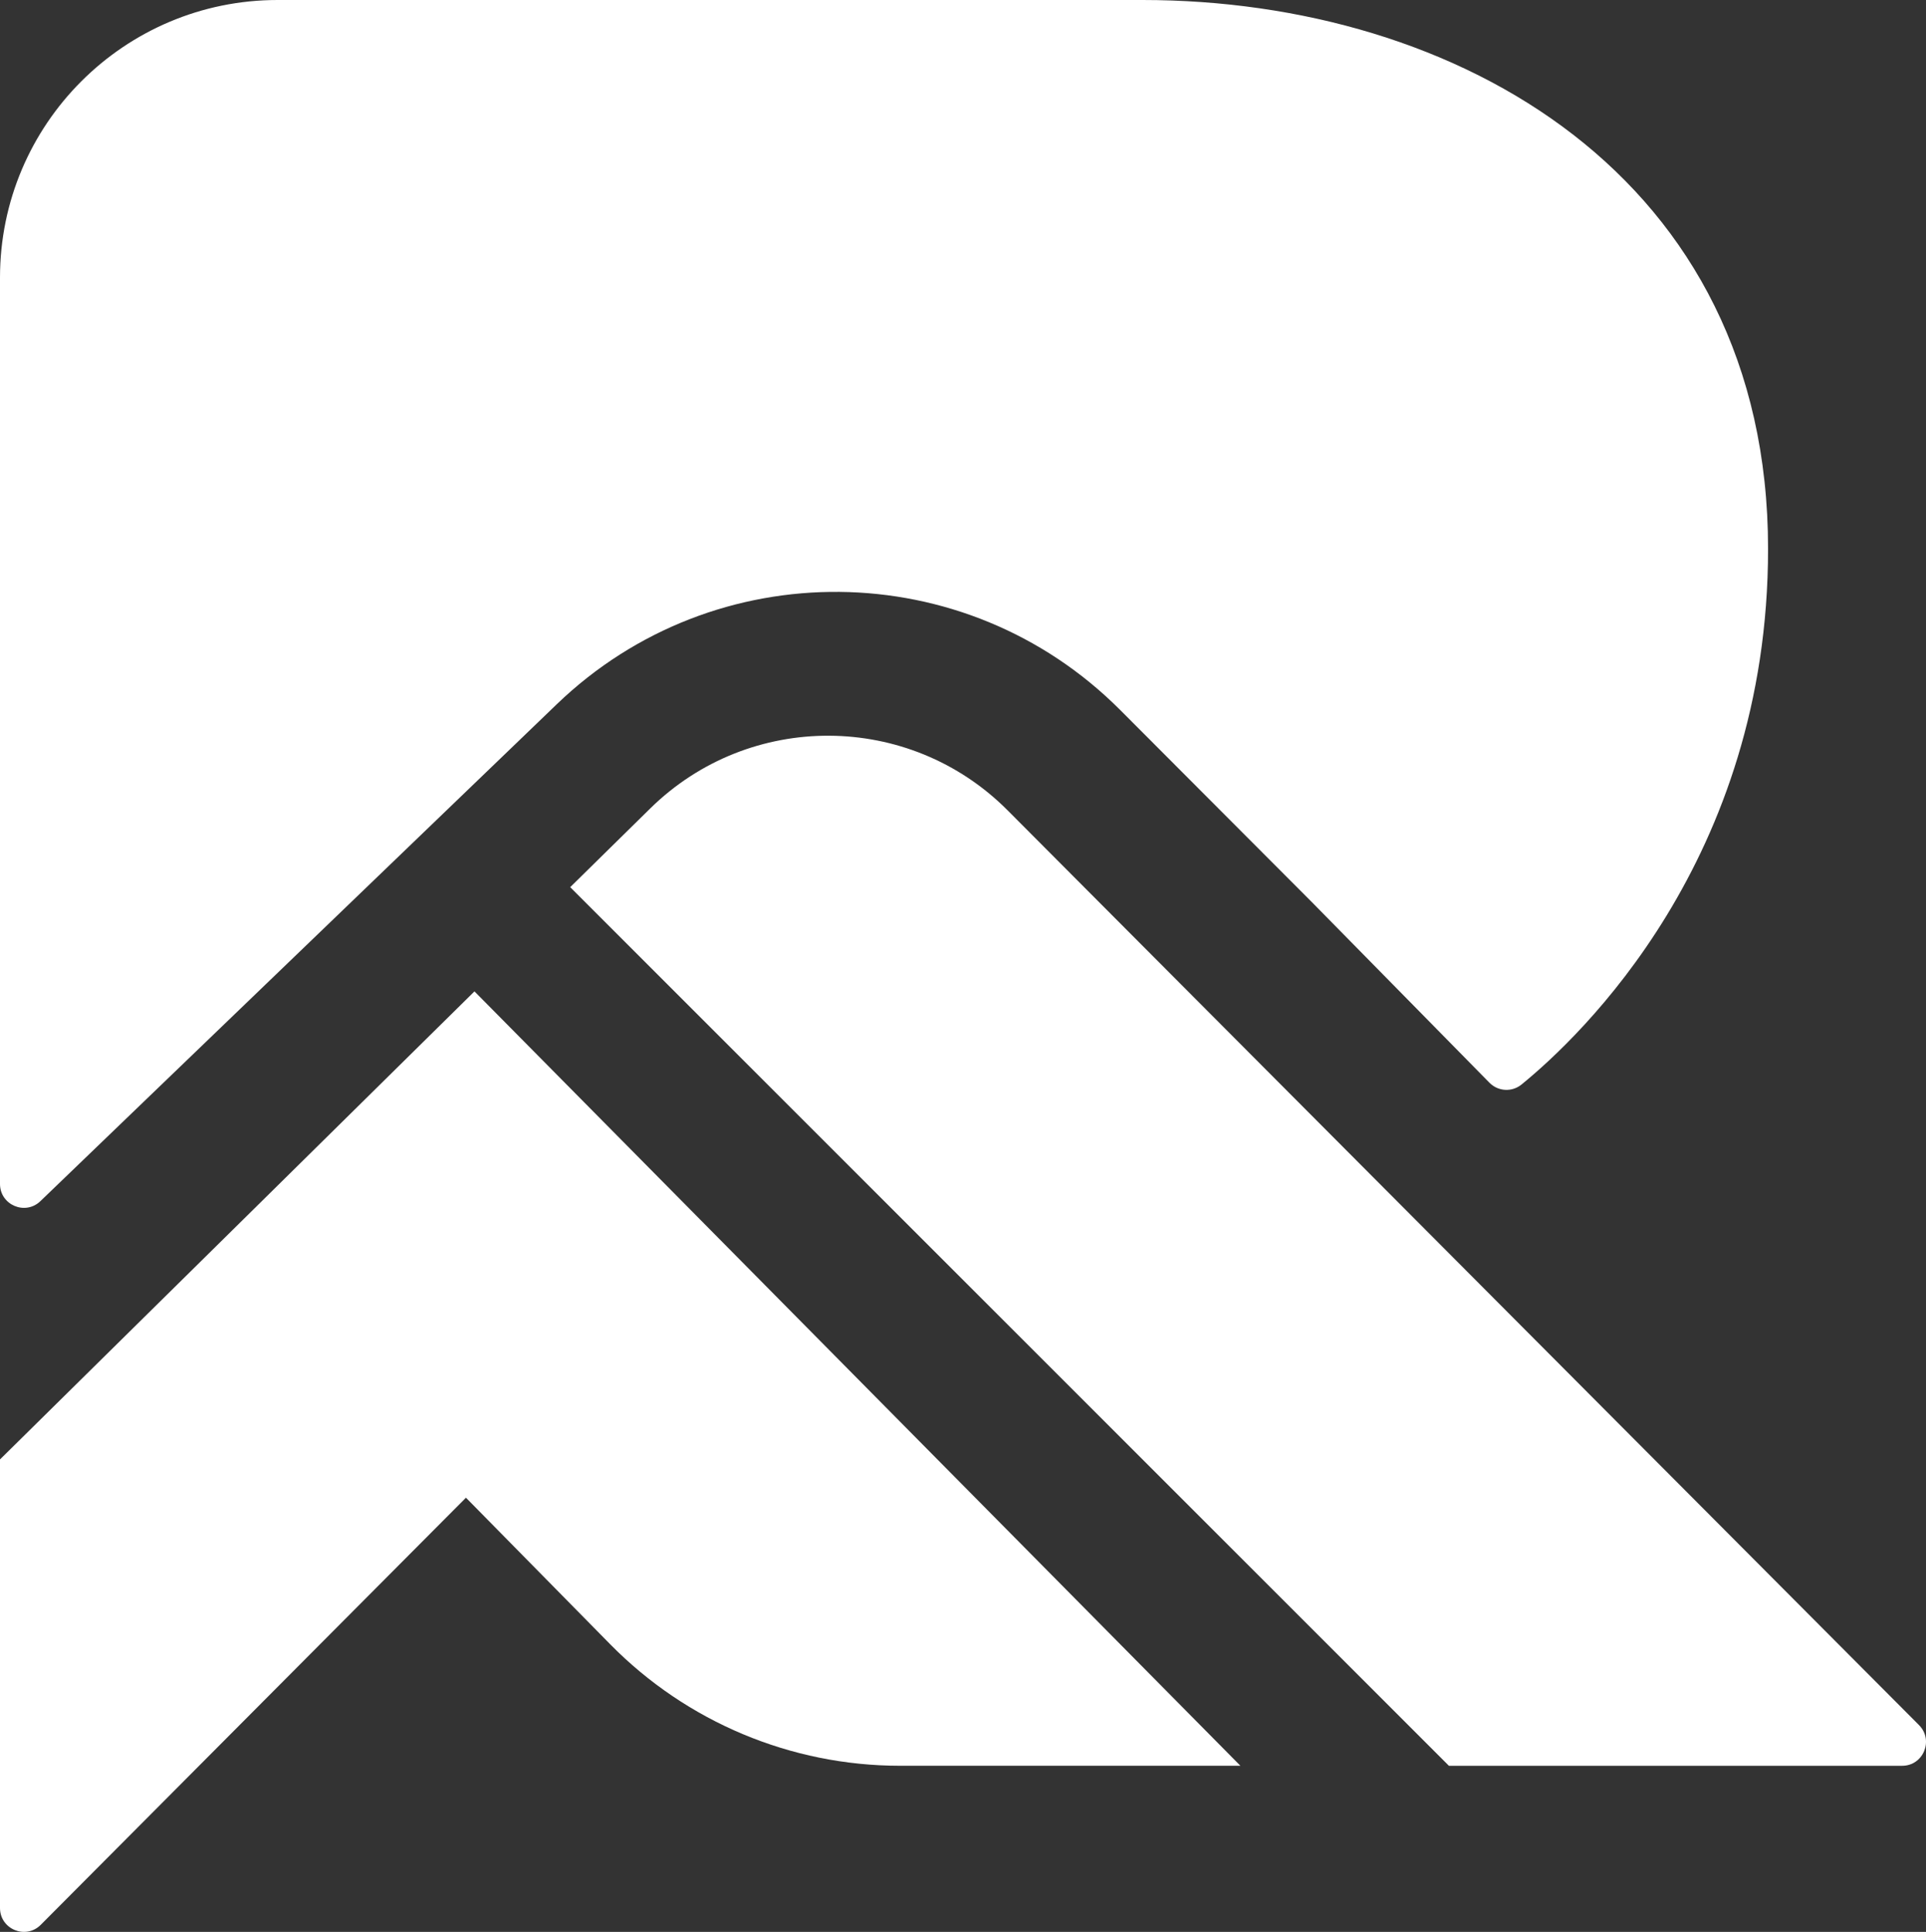
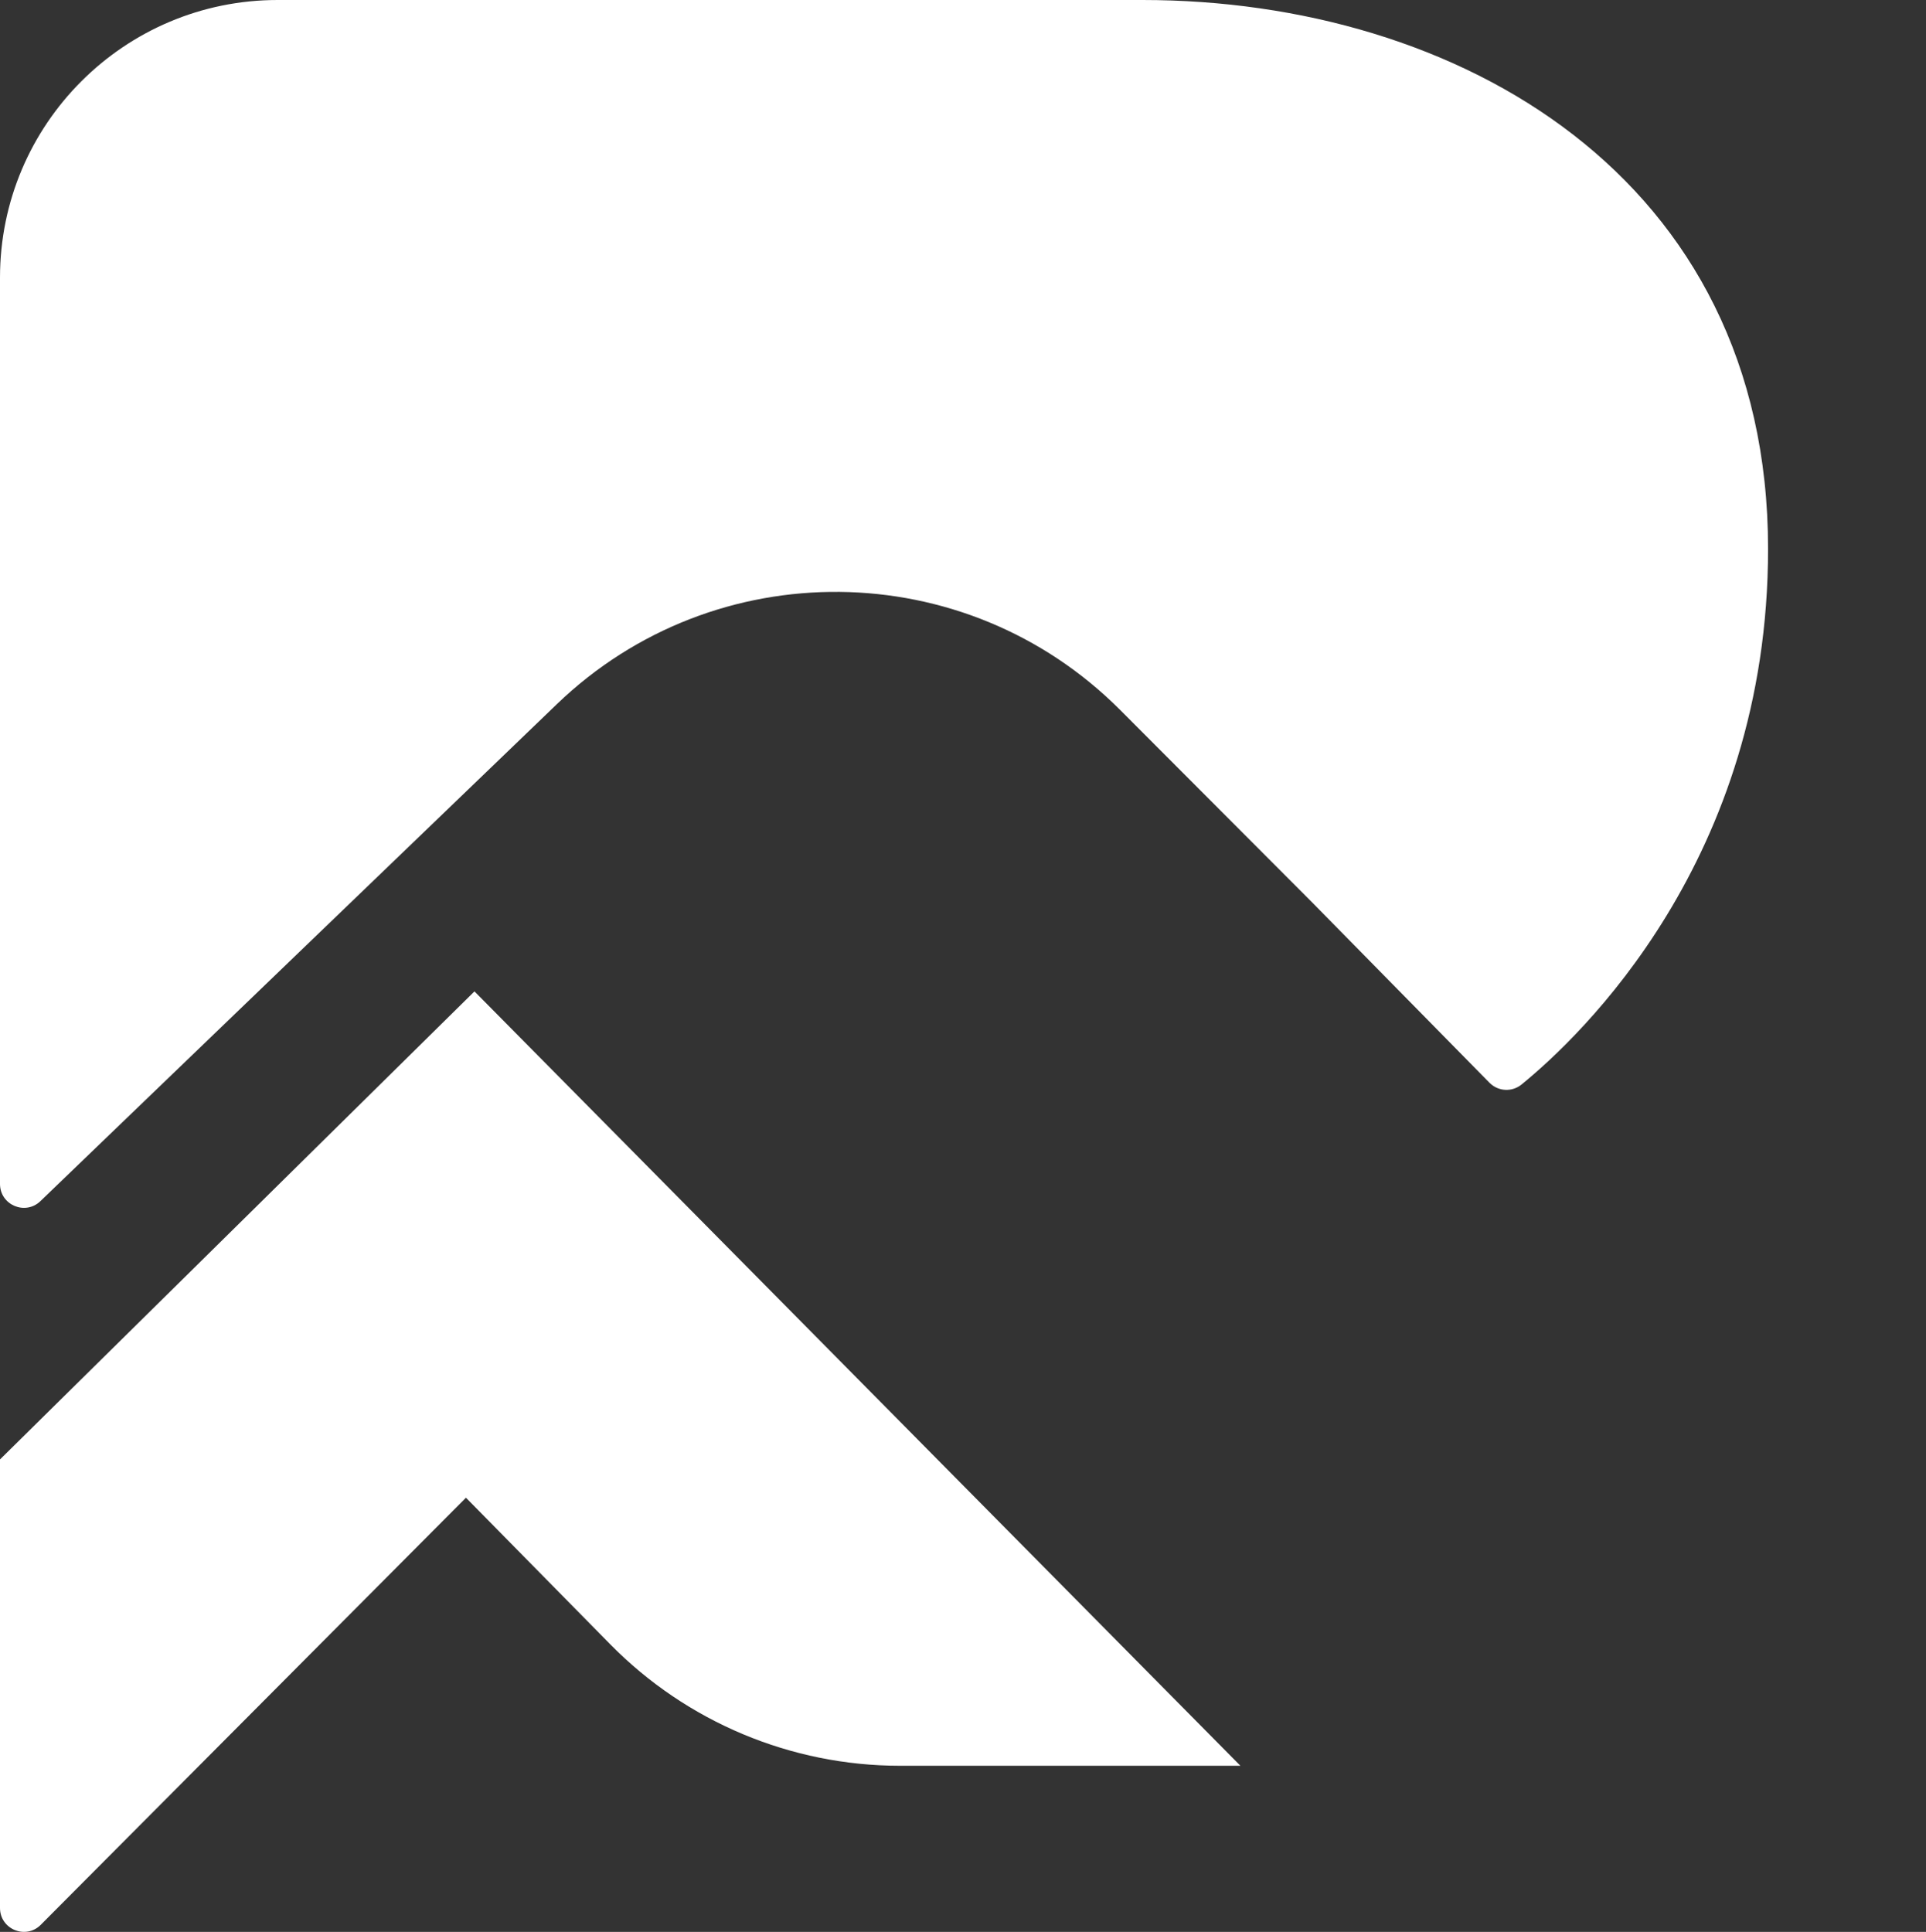
<svg xmlns="http://www.w3.org/2000/svg" id="Layer_2" viewBox="0 0 190.639 191.237">
  <rect x="0" y="0" width="190.639" height="191.237" fill="#333333" stroke="none" />
  <g id="Components">
    <g id="_594d74b1-d6bc-4cfd-bbc9-0c78bf843b77_5">
      <path d="M0,144.469v44.402c0,2.106,2.549,3.159,4.035,1.666l42.086-42.278,14.291,14.521c7.564,7.686,17.896,12.014,28.679,12.014h33.687L46.963,98.138,0,144.469Z" style="fill:#fff;" />
-       <path d="M189.946,170.767l-90.215-90.555c-9.737-9.774-25.538-9.854-35.374-.179l-7.917,7.787,86.976,86.976h44.857c2.102,0,3.156-2.539,1.673-4.028Z" style="fill:#fff;" />
      <path d="M113.09,0H27.483C12.305,0,0,12.305,0,27.483v89.717c0,2.086,2.507,3.148,4.005,1.696l51.109-49.186c15.633-15.045,40.437-14.792,55.76.568l18.924,18.969h0l17.631,17.932c.857.872,2.228.948,3.176.176,5.809-4.732,24.401-22.279,24.401-53.021C175.006,17.48,144.258,0,113.09,0Z" style="fill:#fff;" />
    </g>
  </g>
</svg>